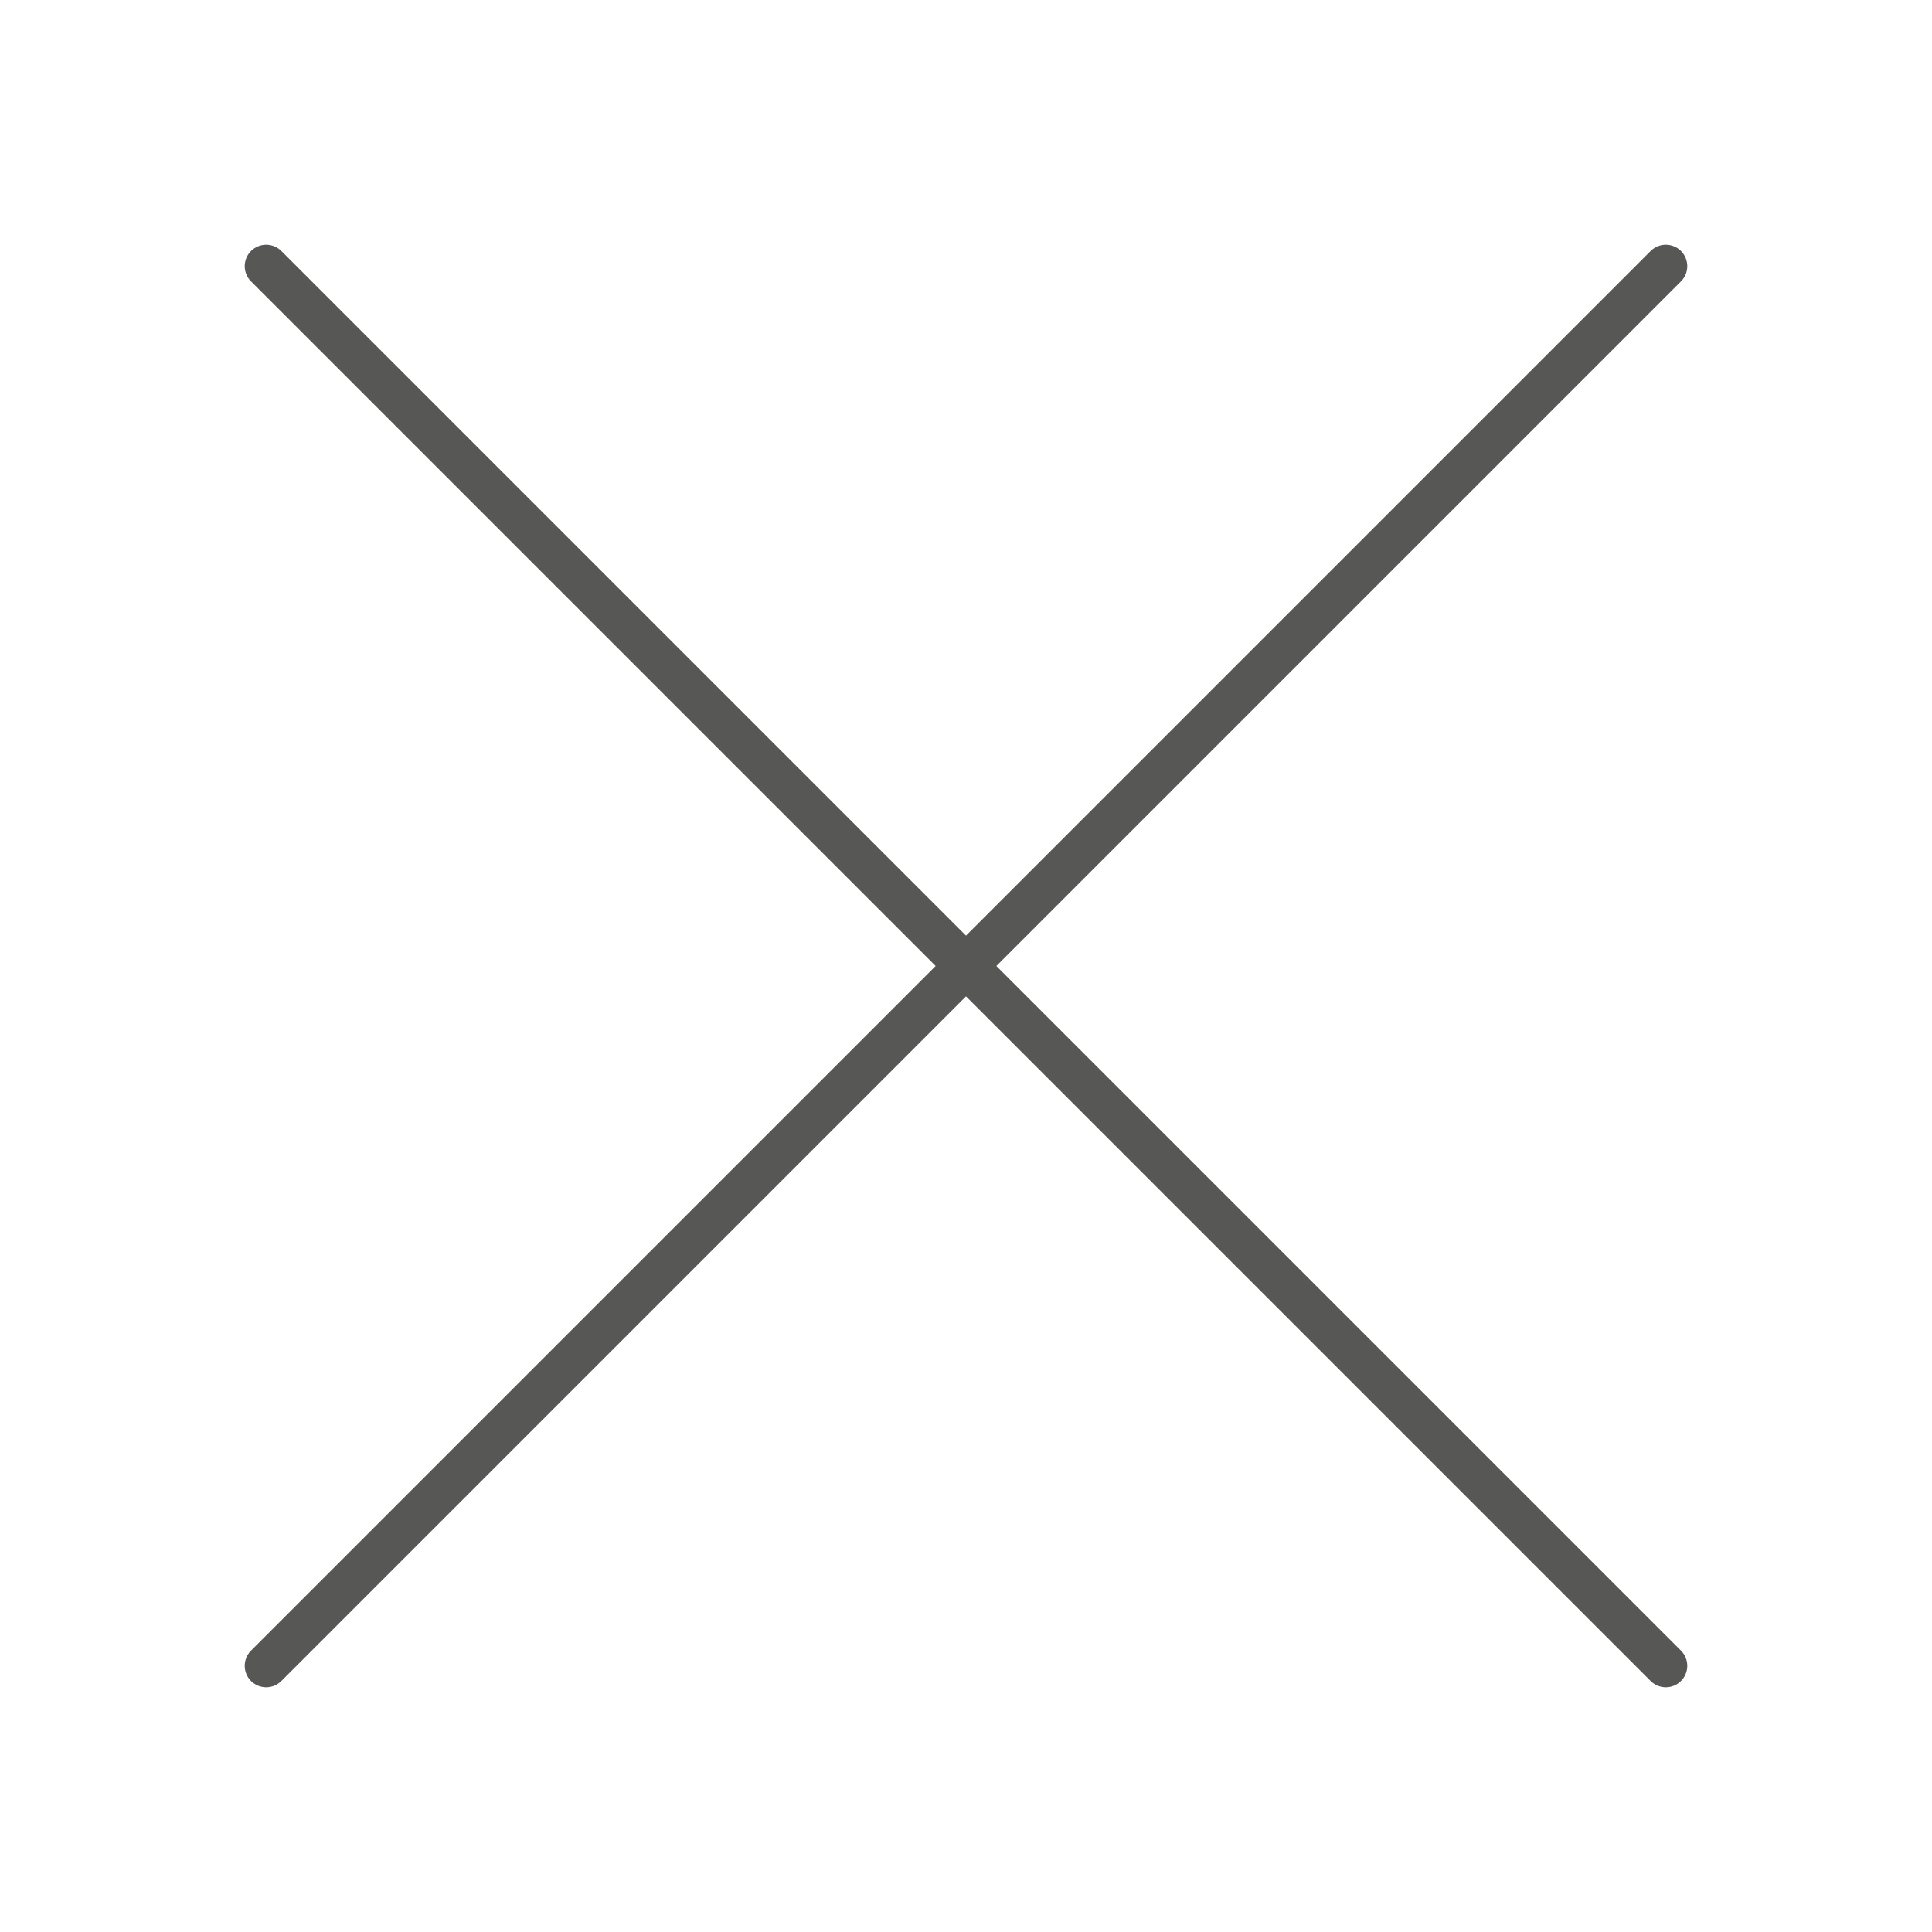
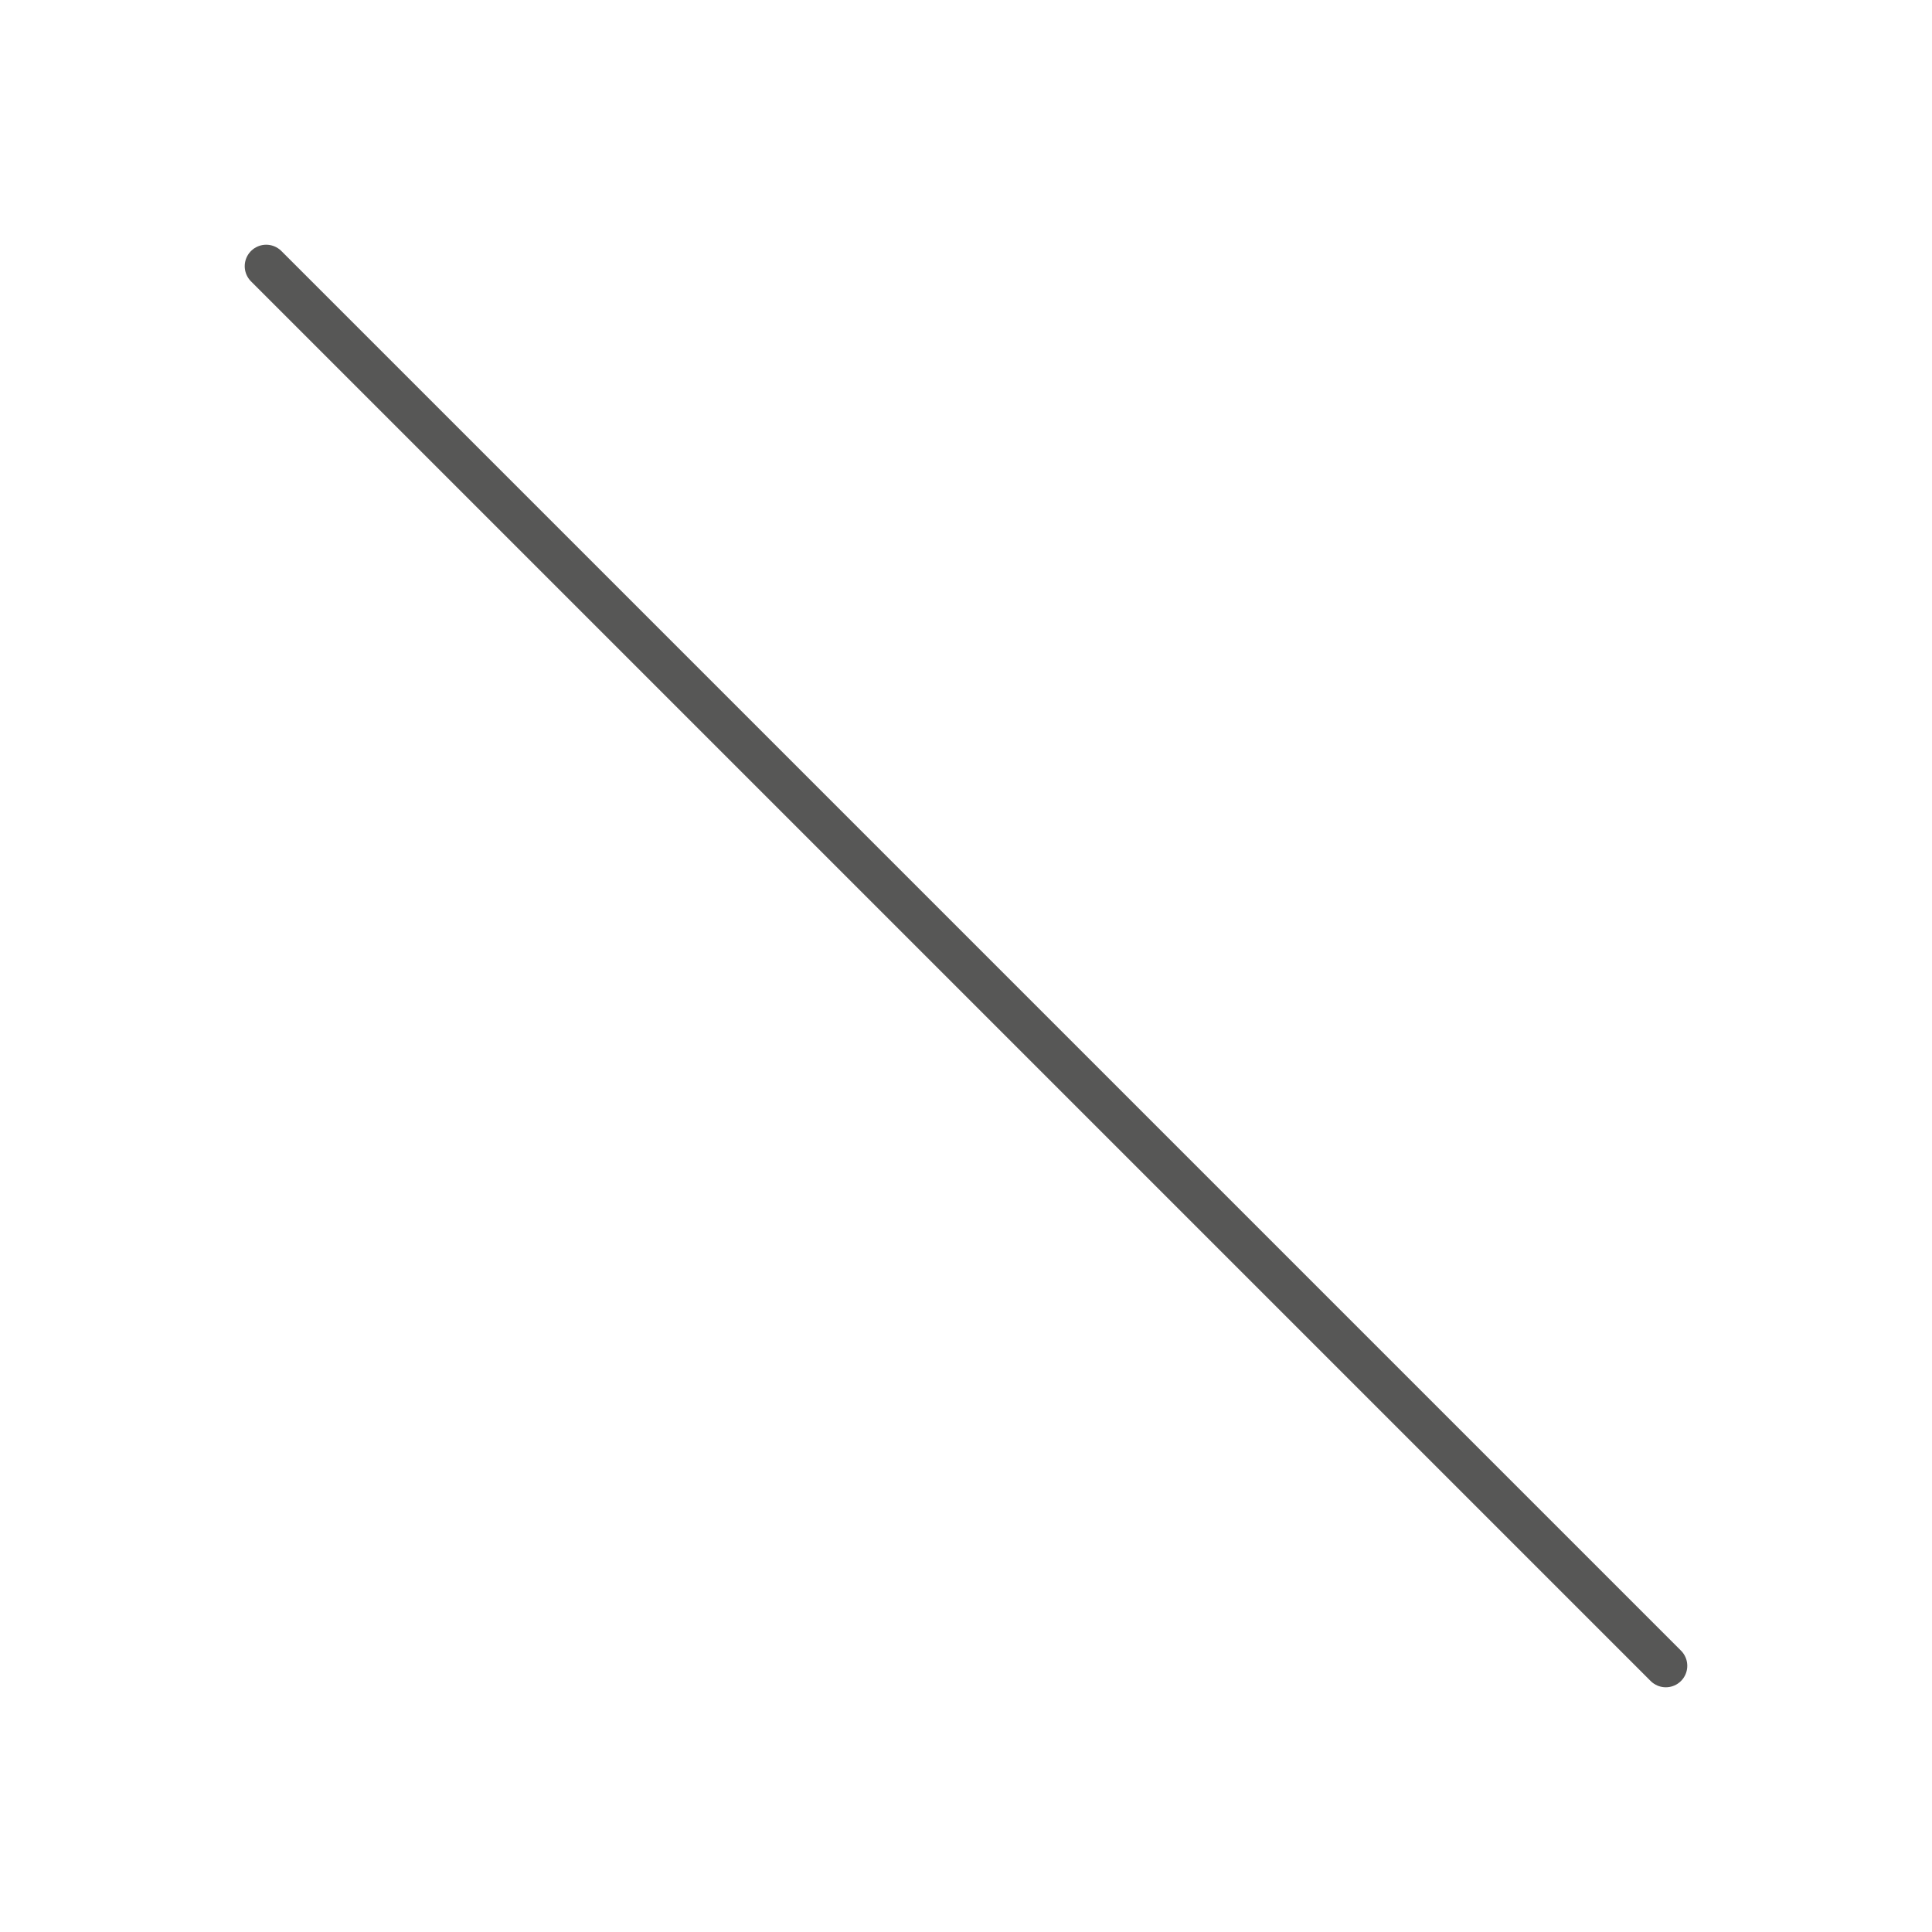
<svg xmlns="http://www.w3.org/2000/svg" version="1.1" id="Ebene_1" x="0px" y="0px" viewBox="0 0 45 45" style="enable-background:new 0 0 45 45;" xml:space="preserve">
  <style type="text/css">
	.st0{fill:none;stroke:#575756;stroke-linecap:round;stroke-miterlimit:10;}
</style>
  <g>
-     <line class="st0" x1="38.8" y1="6.2" x2="6.2" y2="38.8" />
    <line class="st0" x1="38.8" y1="38.8" x2="6.2" y2="6.2" />
  </g>
</svg>